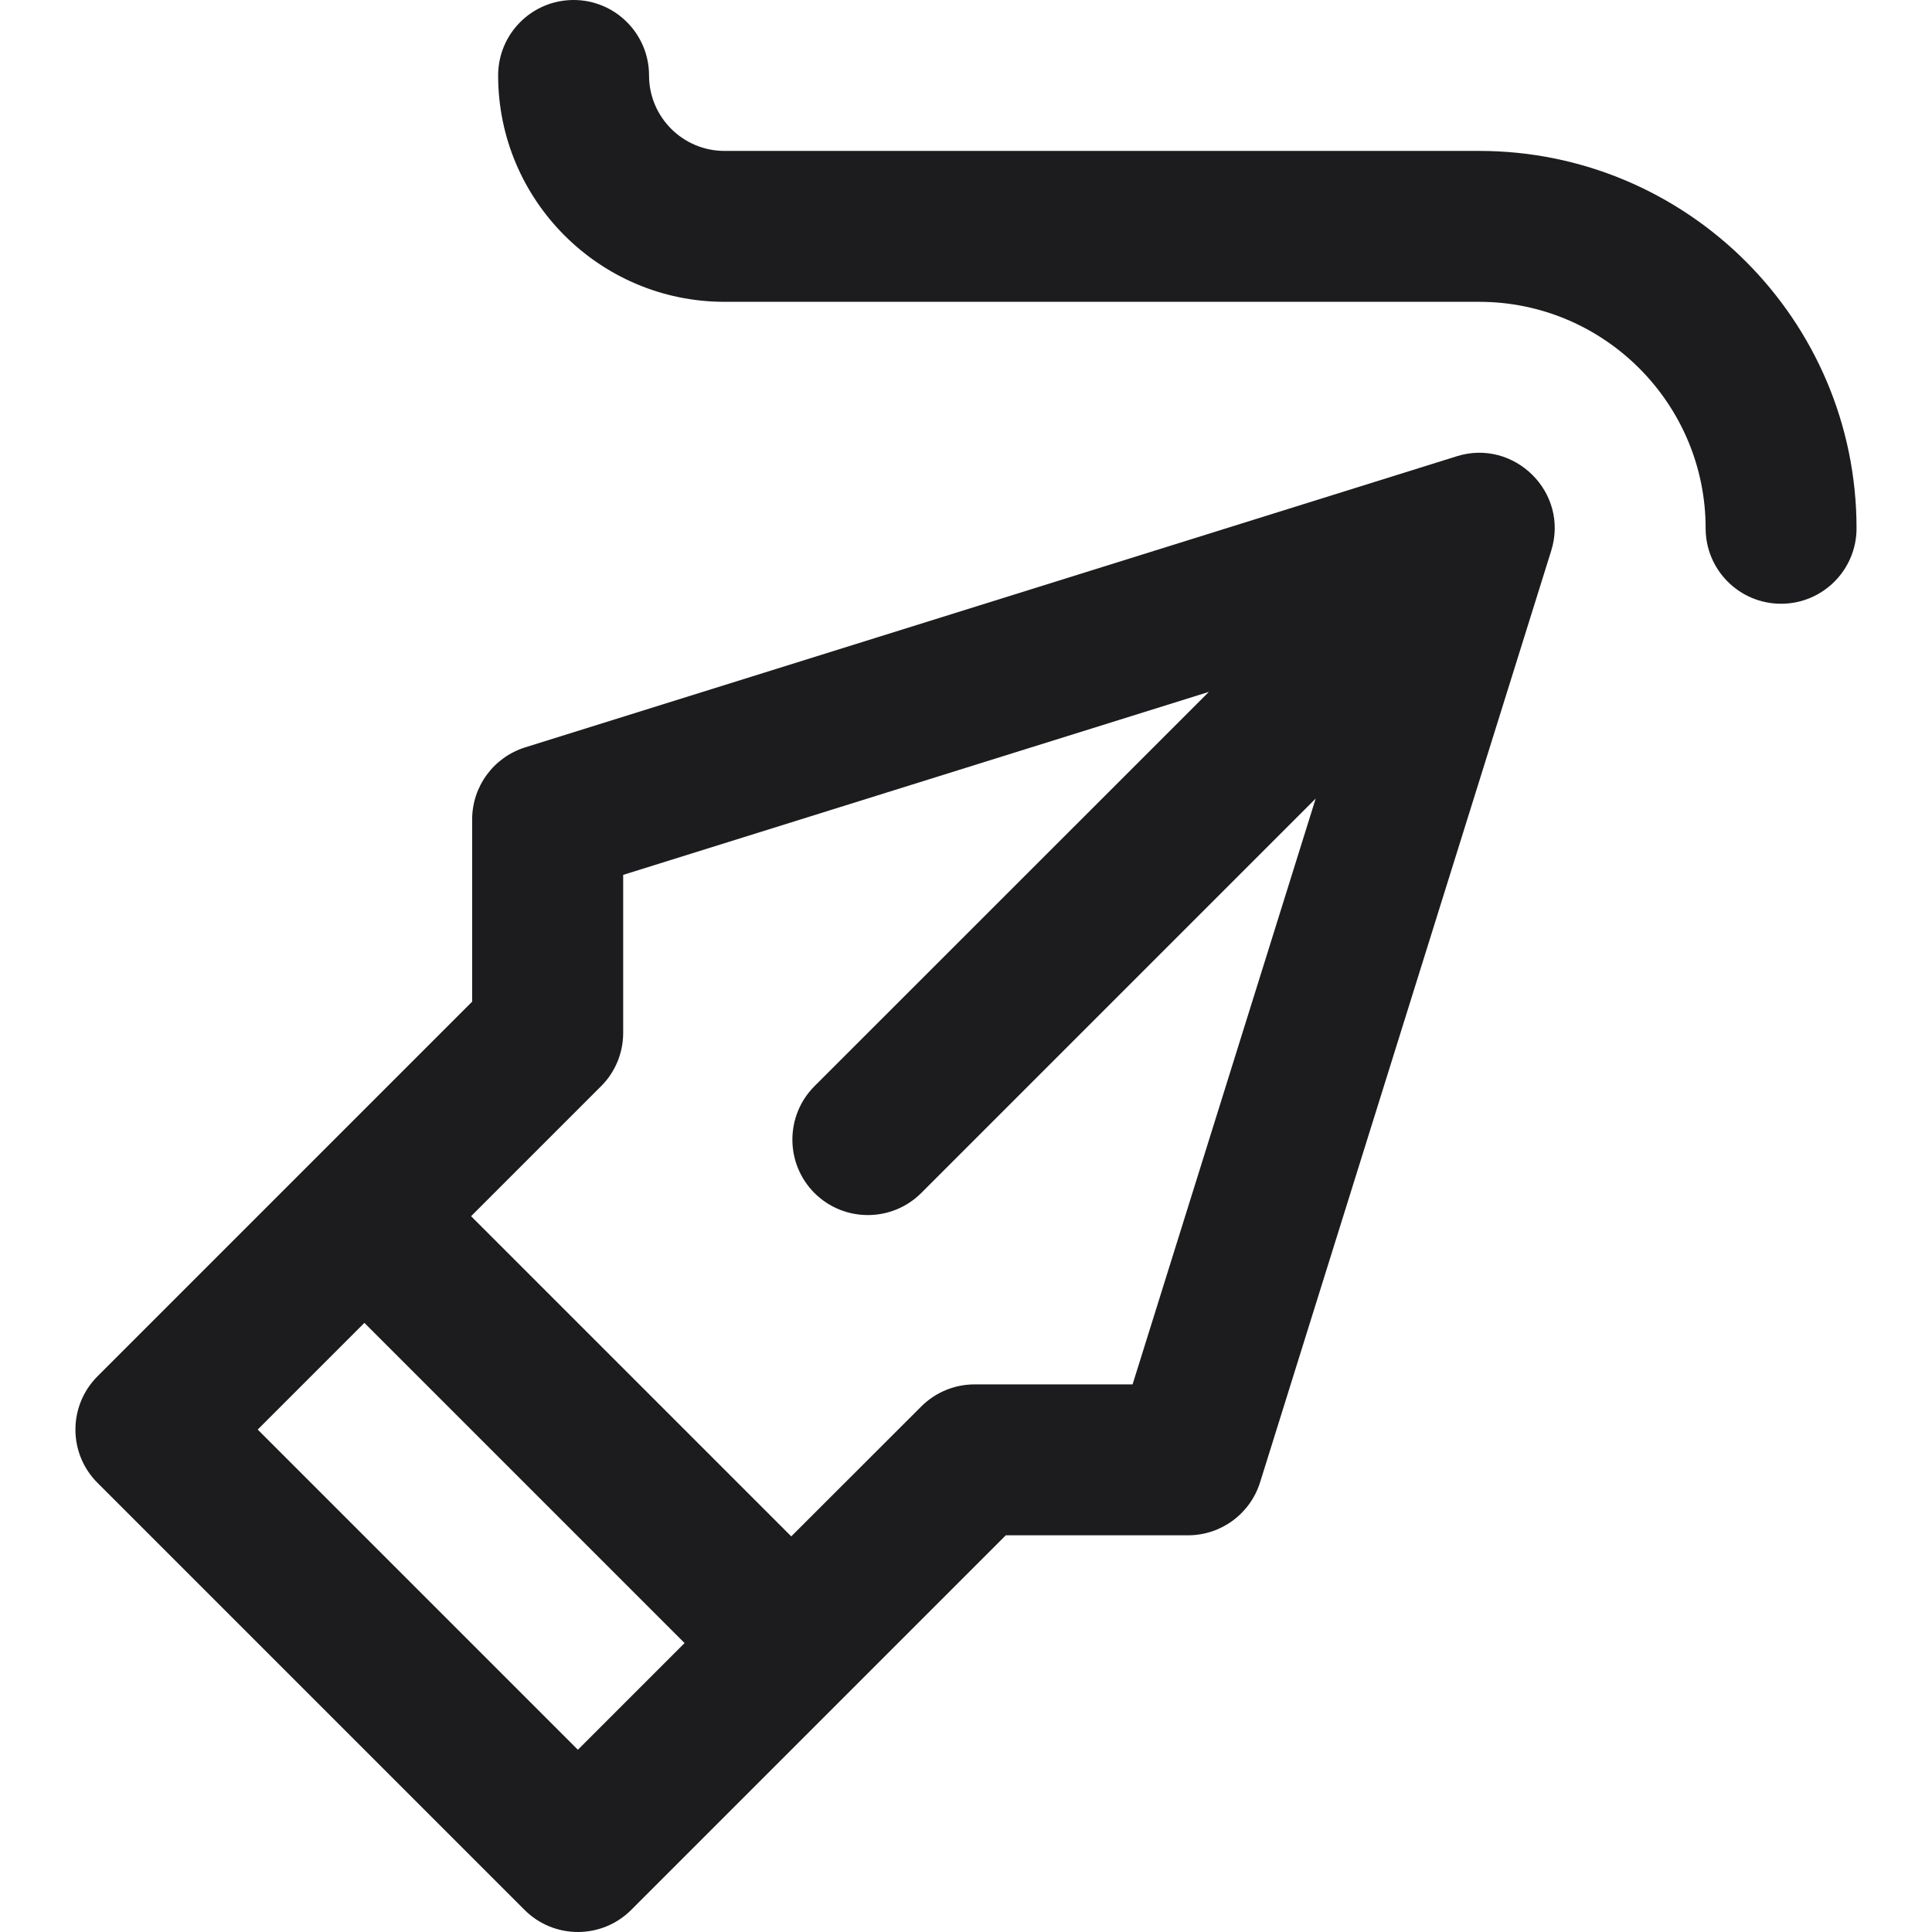
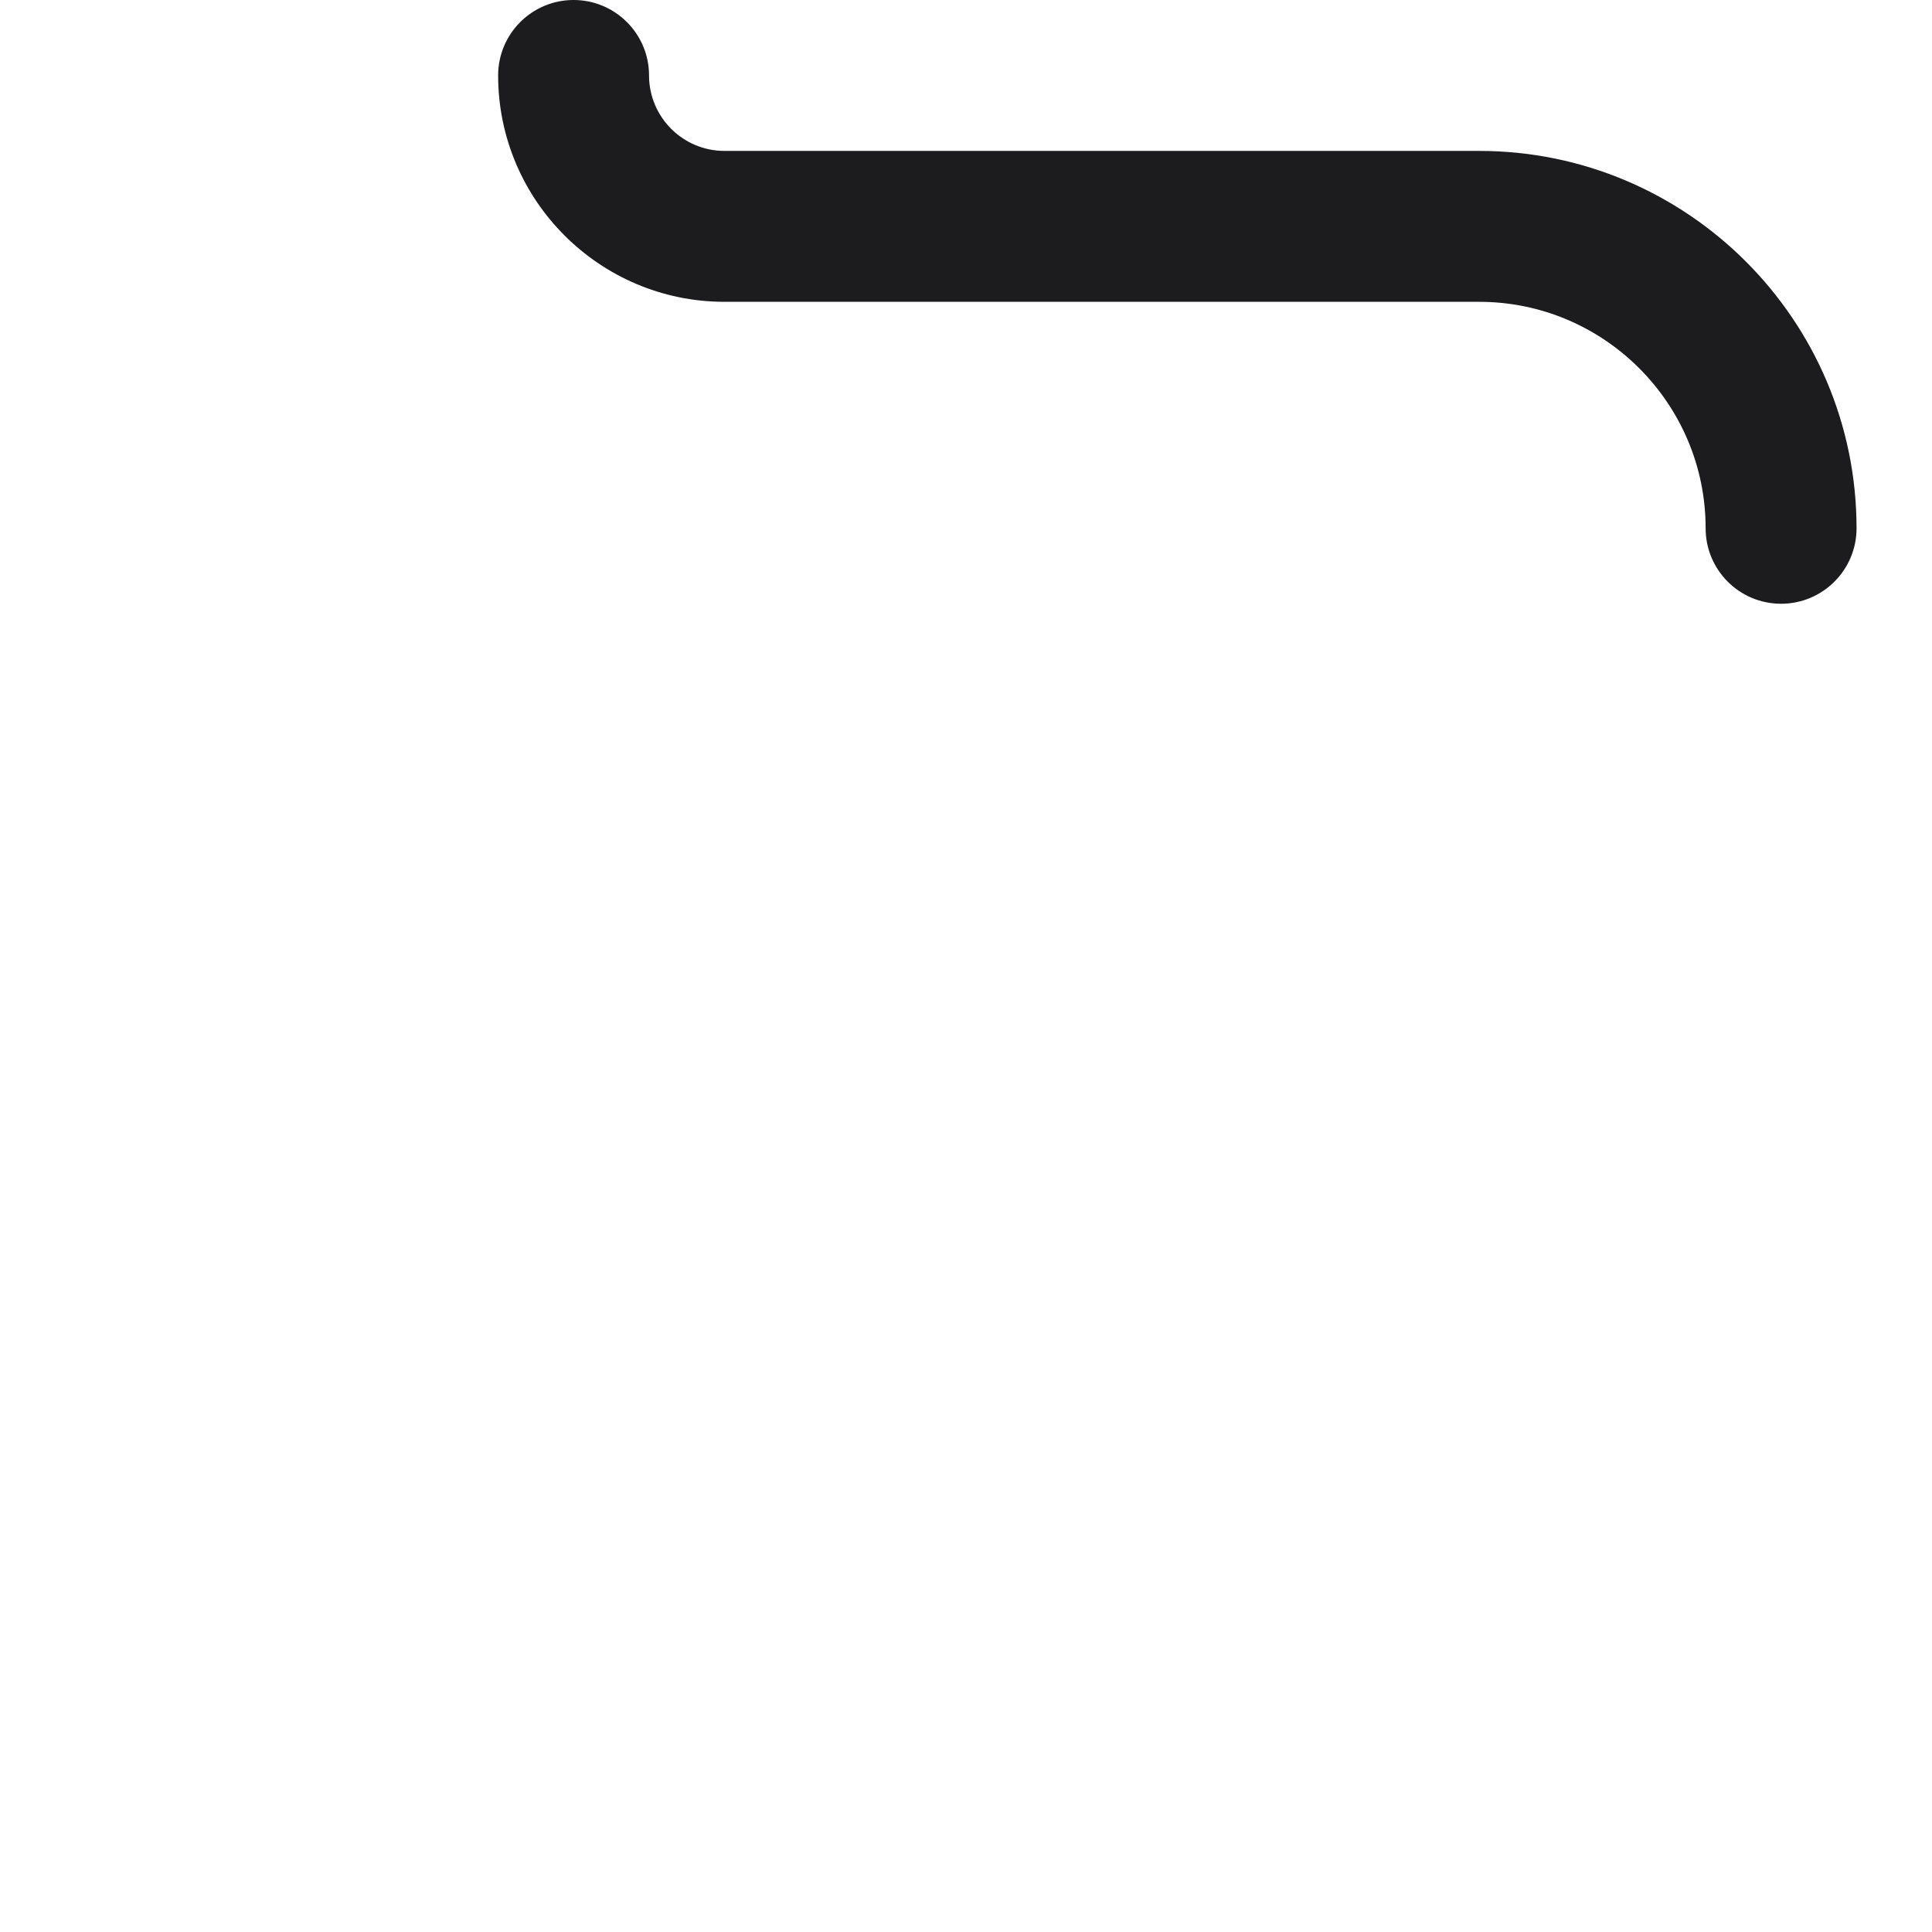
<svg xmlns="http://www.w3.org/2000/svg" width="18" height="18" viewBox="0 0 18 18" fill="none">
  <g clip-path="url(#clip0_301_784)">
-     <path d="M13.572 4.251L4.893 6.963C4.599 7.055 4.399 7.327 4.399 7.634V9.332L0.909 12.822C0.634 13.097 0.634 13.542 0.909 13.816L4.887 17.794C5.024 17.931 5.204 18 5.384 18C5.564 18 5.744 17.931 5.881 17.794L9.371 14.304H11.069C11.376 14.304 11.648 14.104 11.74 13.81L14.452 5.132C14.623 4.585 14.104 4.083 13.572 4.251ZM5.384 16.302L2.401 13.319L3.395 12.325L6.378 15.308L5.384 16.302ZM10.552 12.898H9.08C8.894 12.898 8.715 12.972 8.583 13.104L7.372 14.314L4.389 11.331L5.6 10.12C5.732 9.989 5.806 9.81 5.806 9.623V8.151L11.263 6.446L7.588 10.12C7.314 10.395 7.314 10.84 7.588 11.115C7.863 11.389 8.308 11.389 8.583 11.115L12.258 7.44L10.552 12.898Z" fill="#1C1C1E" />
    <path d="M13.781 1.406H6.75C6.362 1.406 6.047 1.091 6.047 0.703C6.047 0.315 5.732 0 5.344 0C4.955 0 4.641 0.315 4.641 0.703C4.641 1.866 5.587 2.812 6.75 2.812H13.781C14.944 2.812 15.891 3.759 15.891 4.922C15.891 5.31 16.205 5.625 16.594 5.625C16.982 5.625 17.297 5.31 17.297 4.922C17.297 2.983 15.72 1.406 13.781 1.406Z" fill="#1C1C1E" />
  </g>
  <defs>
    <clipPath id="clip0_301_784">
      <rect width="18" height="18" fill="white" />
    </clipPath>
  </defs>
</svg>